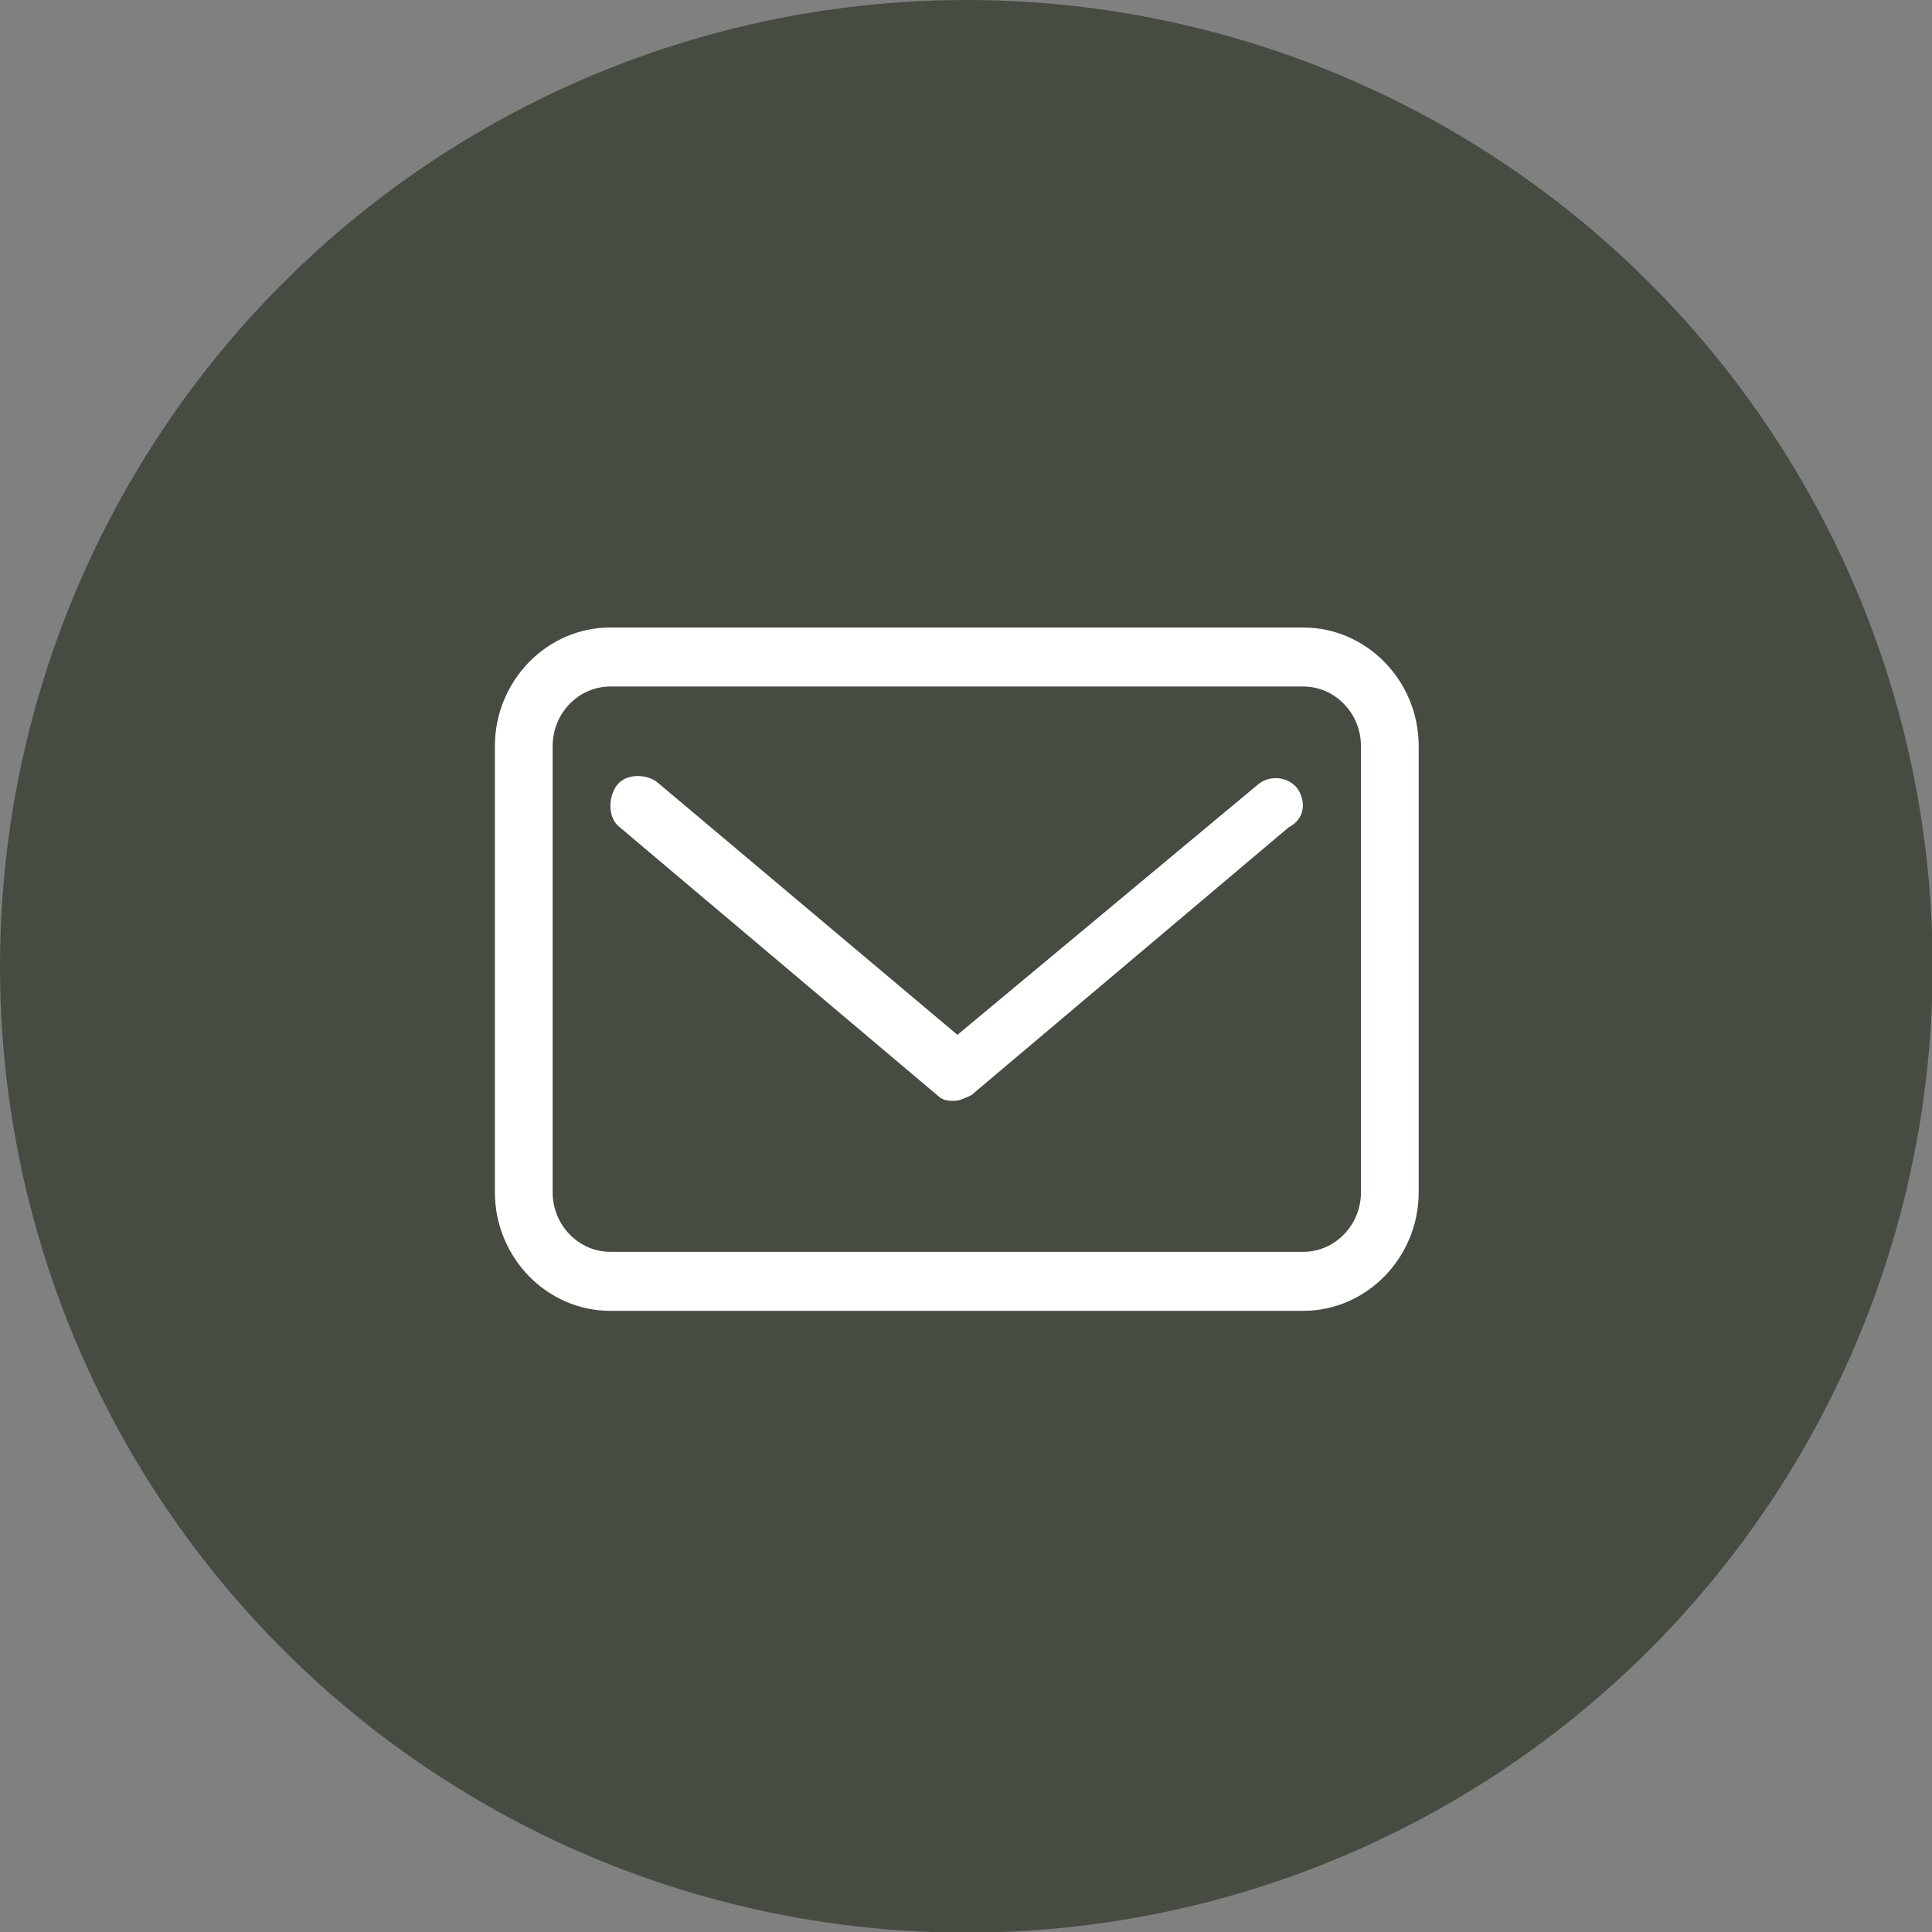
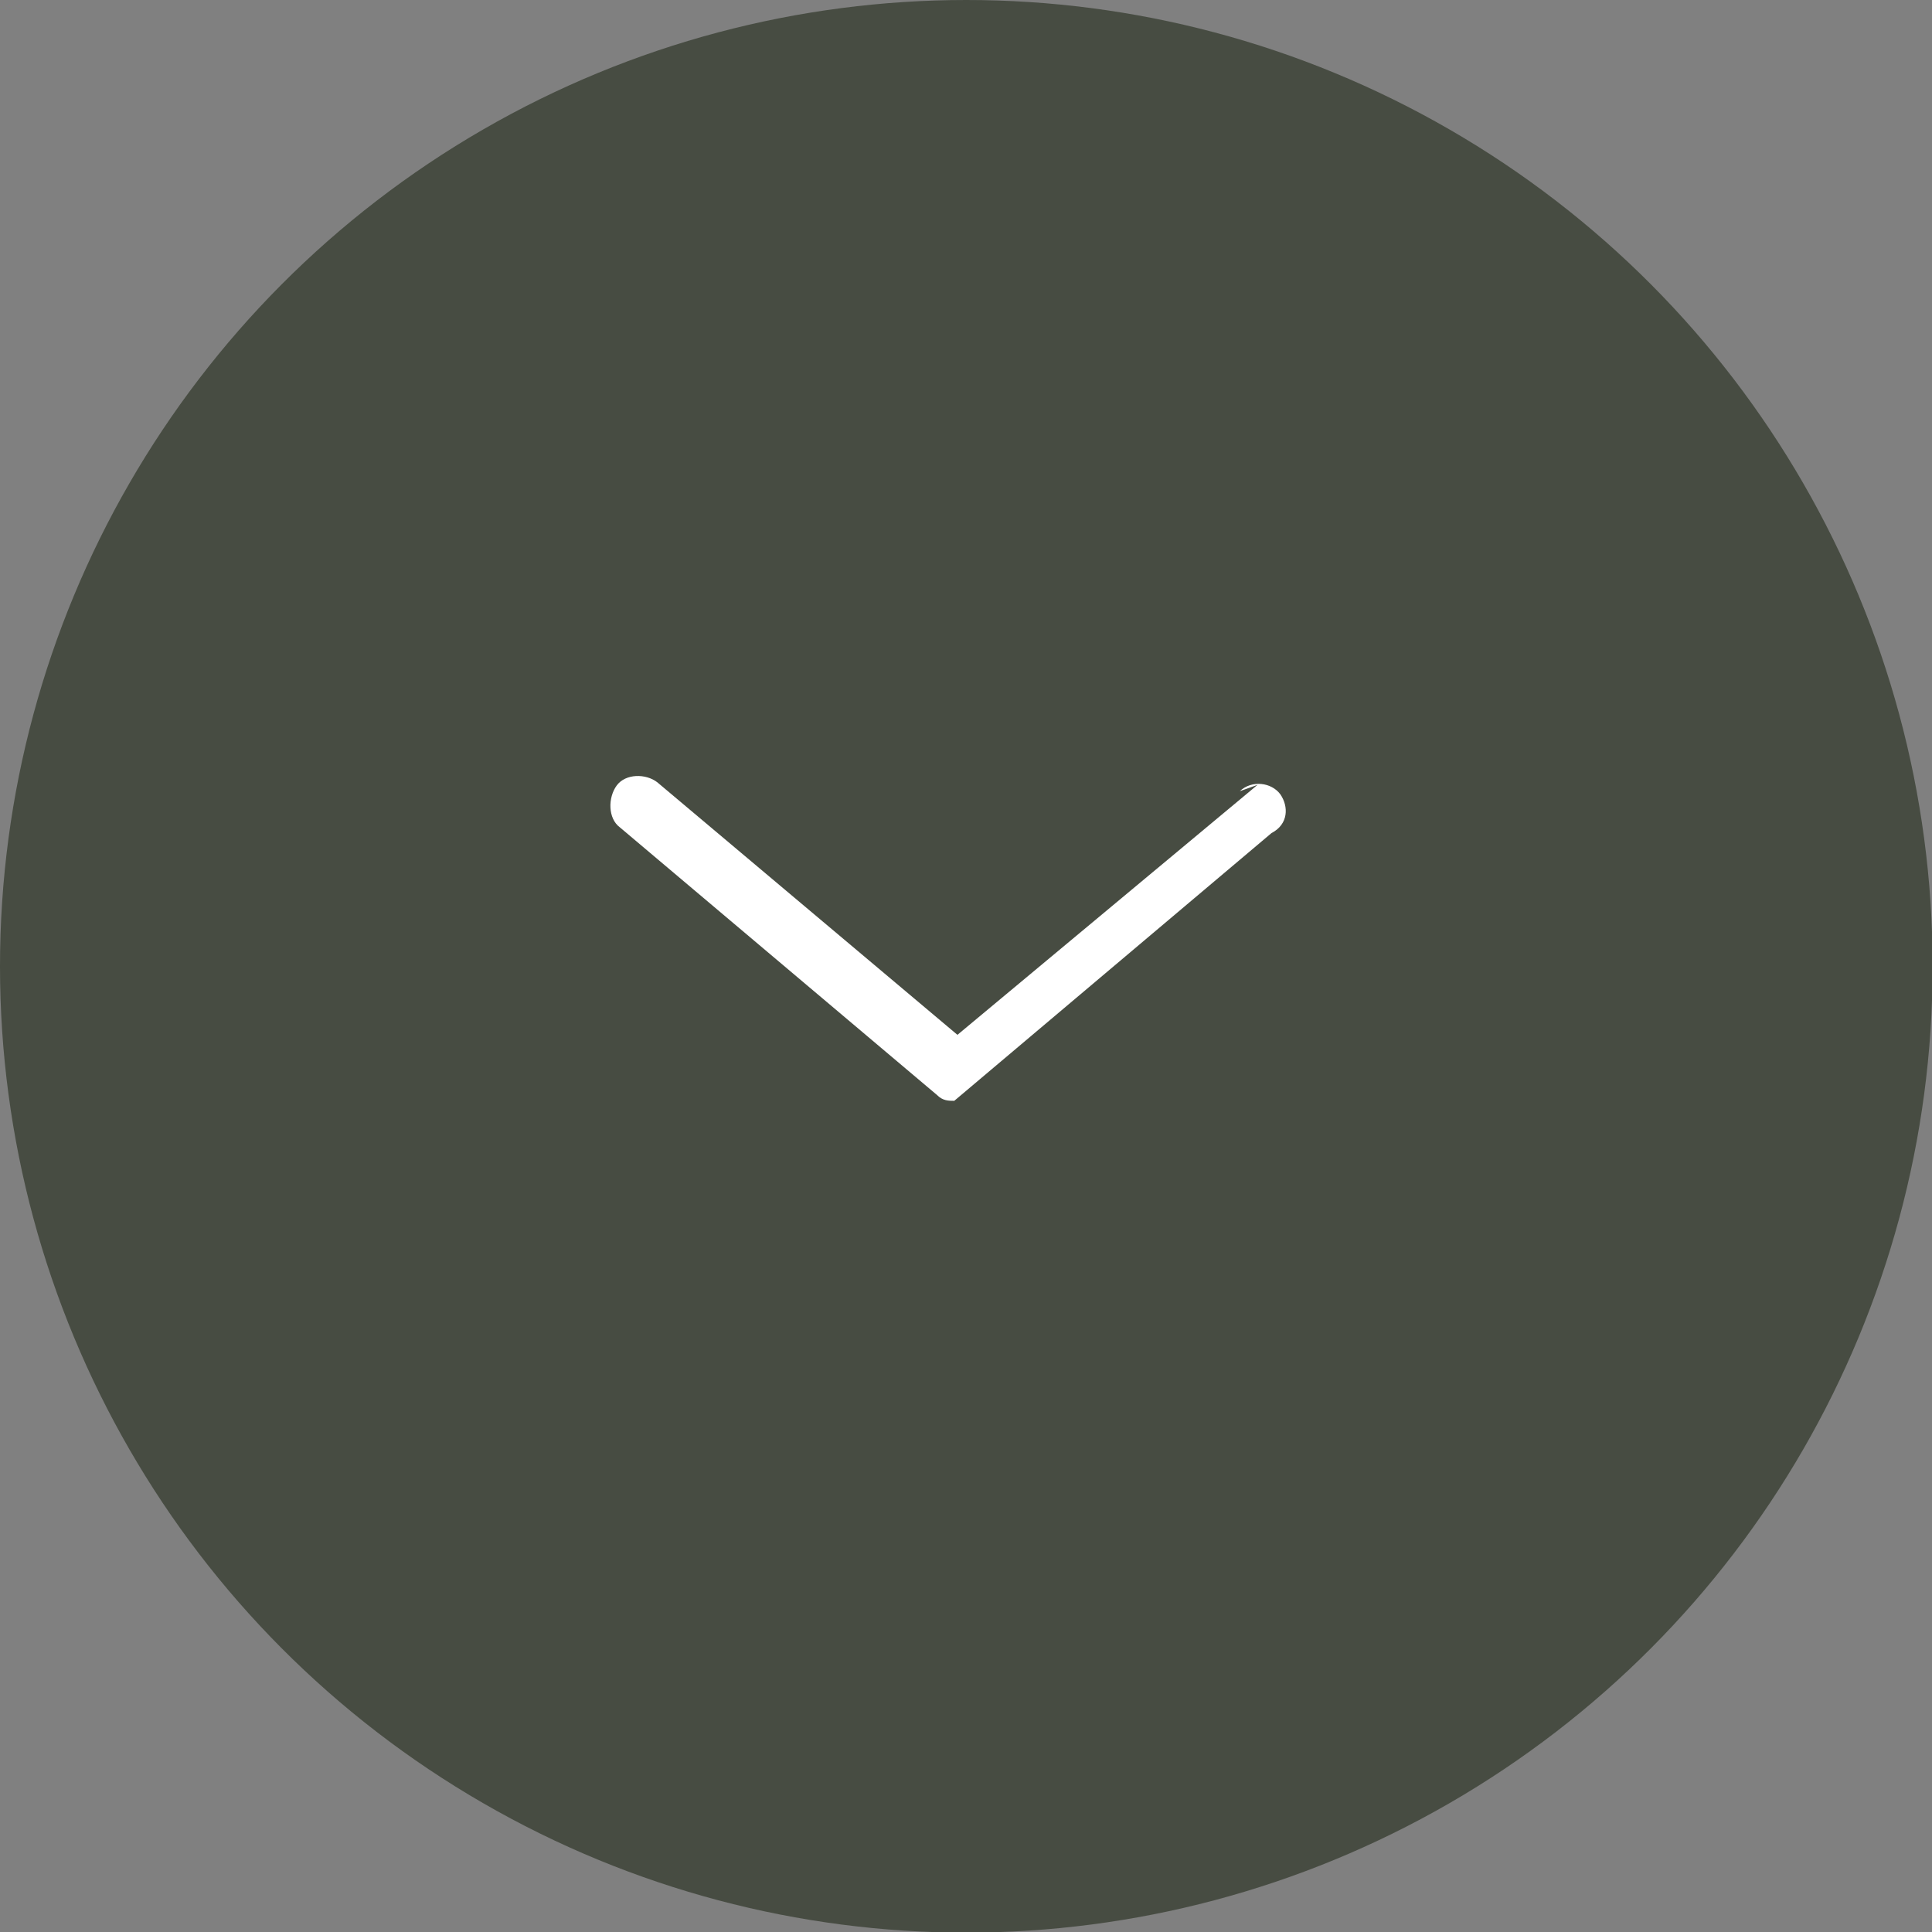
<svg xmlns="http://www.w3.org/2000/svg" id="Ebene_2" data-name="Ebene 2" viewBox="0 0 30.45 30.45">
  <rect x="0" y="0" width="30.45" height="30.45" fill="#808080" stroke="none" />
  <defs>
    <style>
      .cls-1 {
        fill: #474c42;
      }

      .cls-1, .cls-2 {
        stroke-width: 0px;
      }

      .cls-2 {
        fill: #fff;
      }
    </style>
  </defs>
  <g id="Ebene_1-2" data-name="Ebene 1">
    <g>
      <circle class="cls-1" cx="15.23" cy="15.23" r="15.23" />
      <g>
-         <path class="cls-2" d="m19.82,12.37l-4.73,3.94-4.73-3.98c-.18-.14-.5-.14-.64.05-.14.19-.14.52.05.66l5,4.22c.09.09.18.09.27.09s.18-.05.27-.09l5-4.22c.27-.14.27-.42.14-.61-.14-.19-.45-.23-.64-.05Z" />
-         <path class="cls-2" d="m20.54,9.89h-10.92c-1,0-1.82.84-1.82,1.87v7.03c0,1.03.82,1.87,1.82,1.87h10.92c1,0,1.82-.84,1.82-1.87v-7.03c0-1.03-.82-1.87-1.82-1.87Zm.91,8.9c0,.52-.41.94-.91.94h-10.92c-.5,0-.91-.42-.91-.94v-7.03c0-.52.41-.94.91-.94h10.92c.5,0,.91.42.91.94v7.03Z" />
+         <path class="cls-2" d="m19.82,12.37l-4.73,3.94-4.73-3.98c-.18-.14-.5-.14-.64.05-.14.19-.14.52.05.66l5,4.22c.09.09.18.09.27.09l5-4.22c.27-.14.27-.42.14-.61-.14-.19-.45-.23-.64-.05Z" />
      </g>
    </g>
  </g>
</svg>